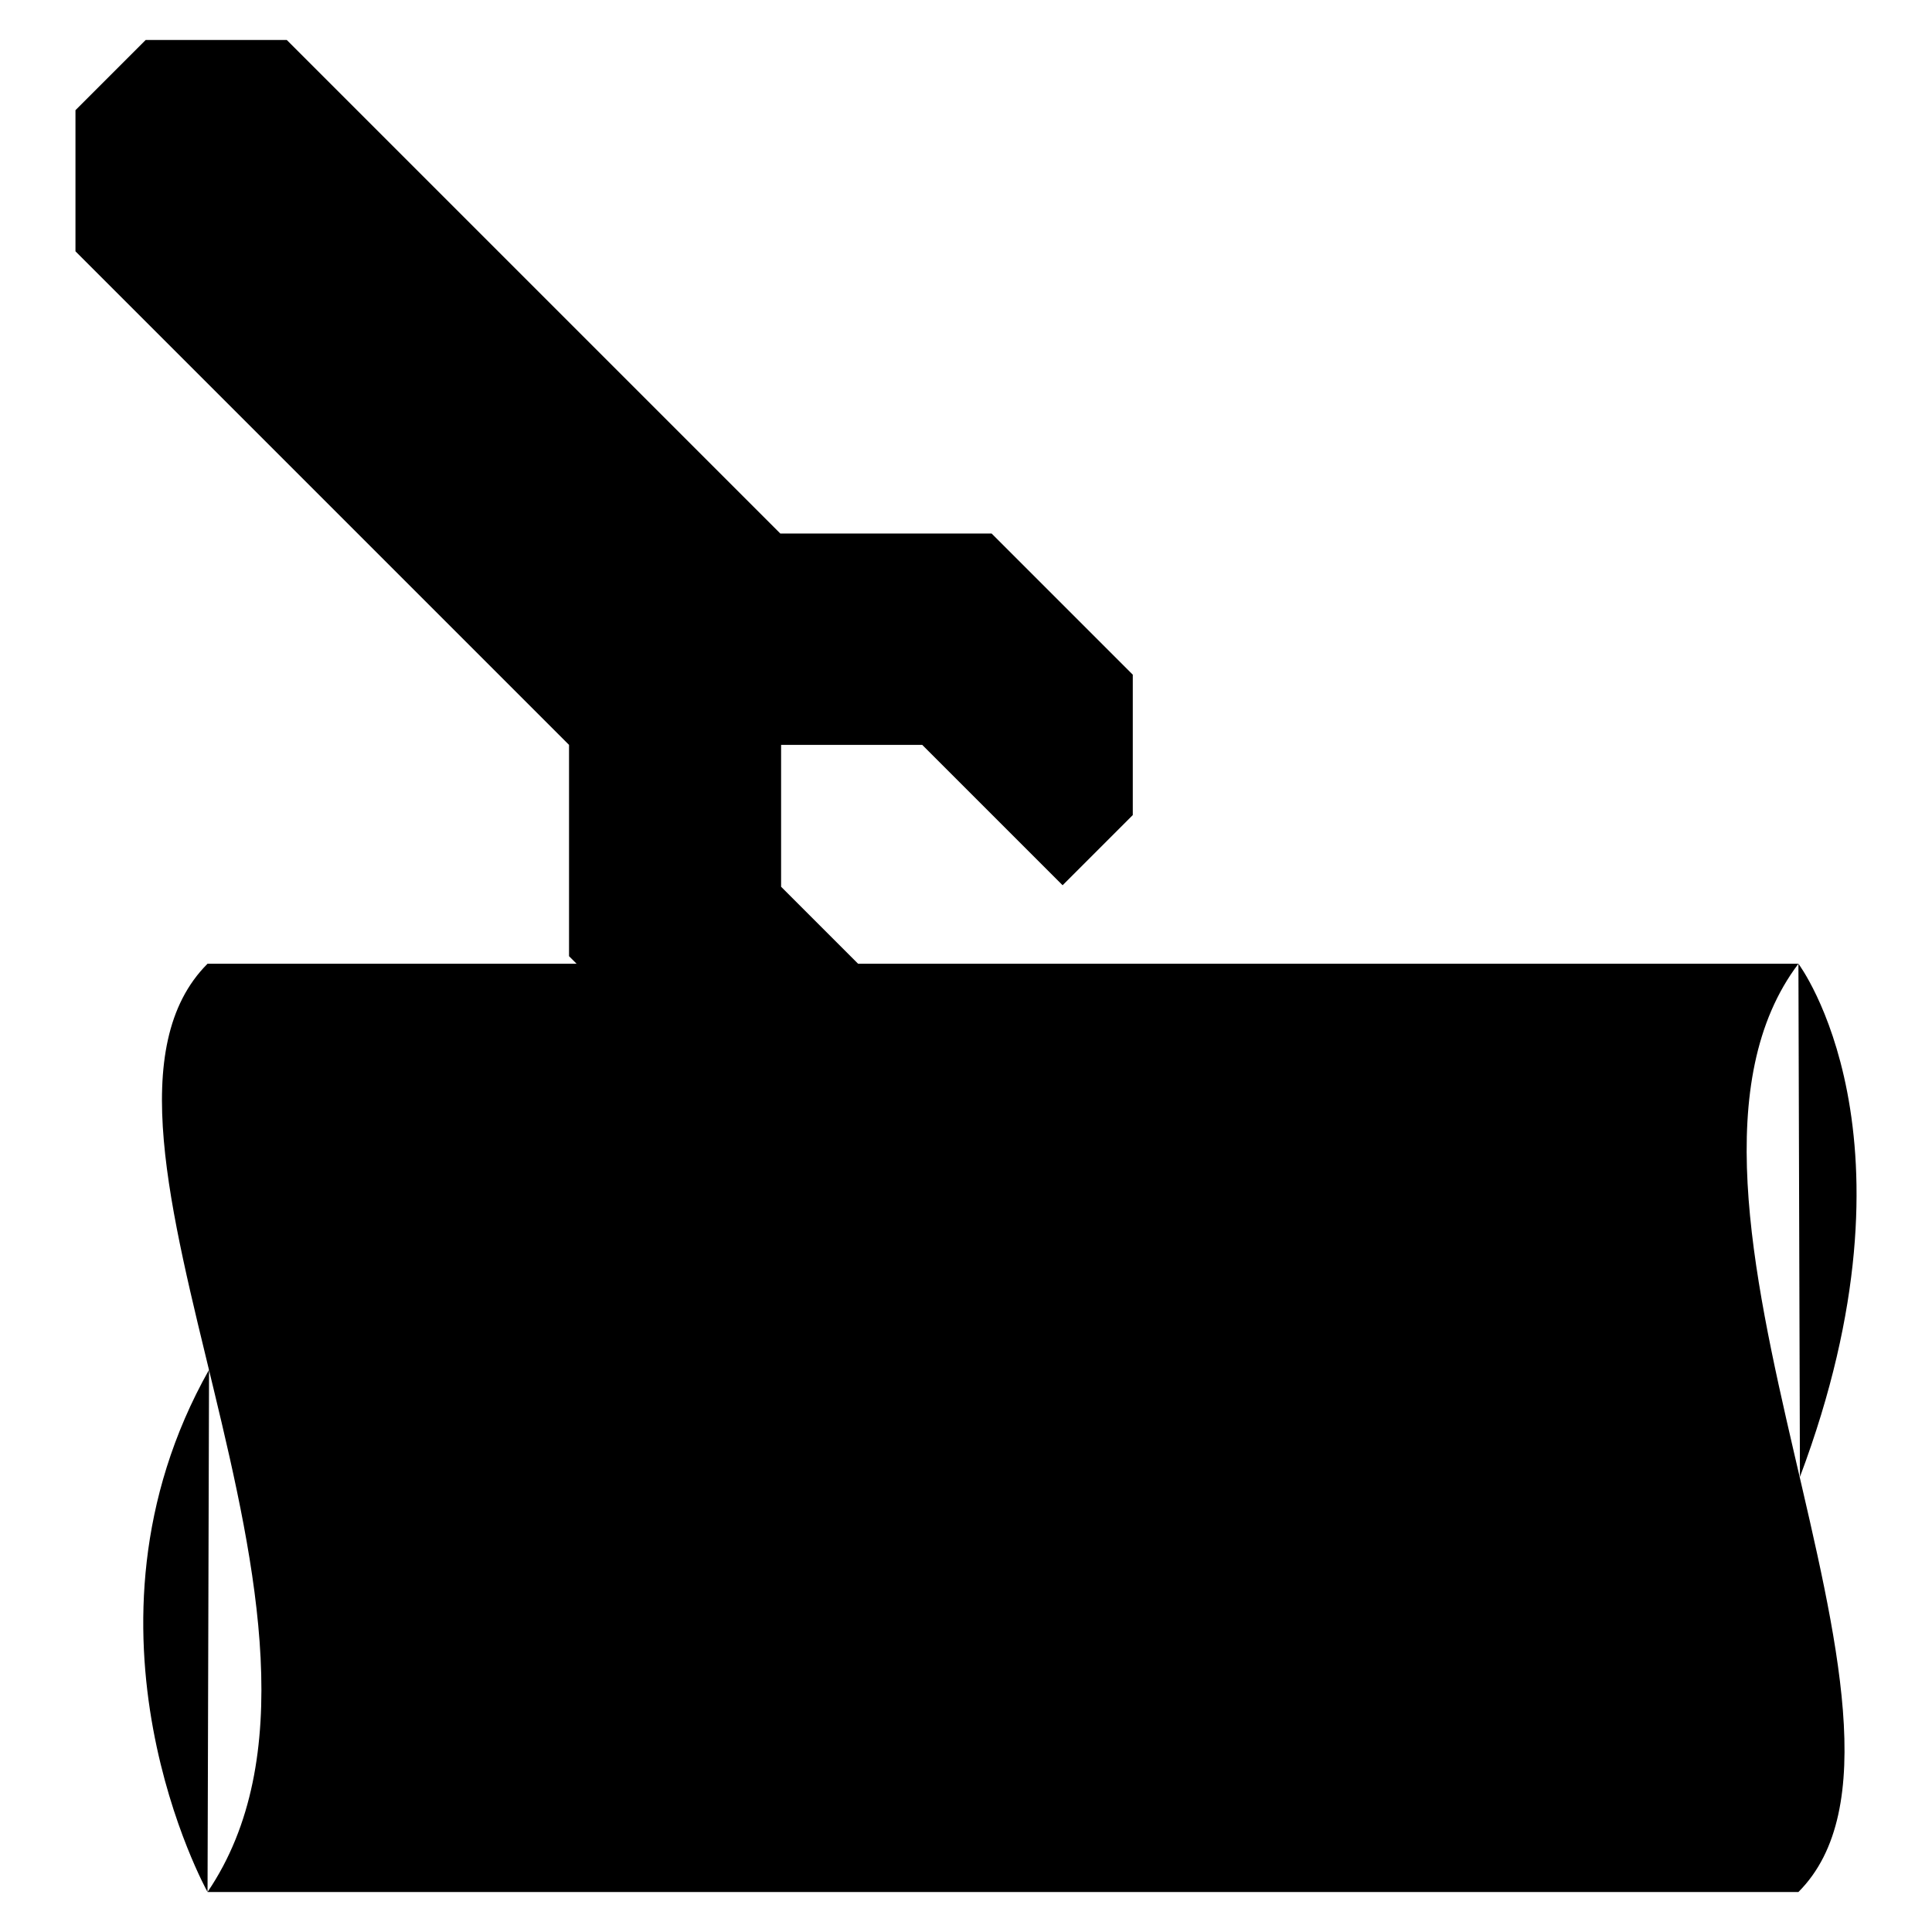
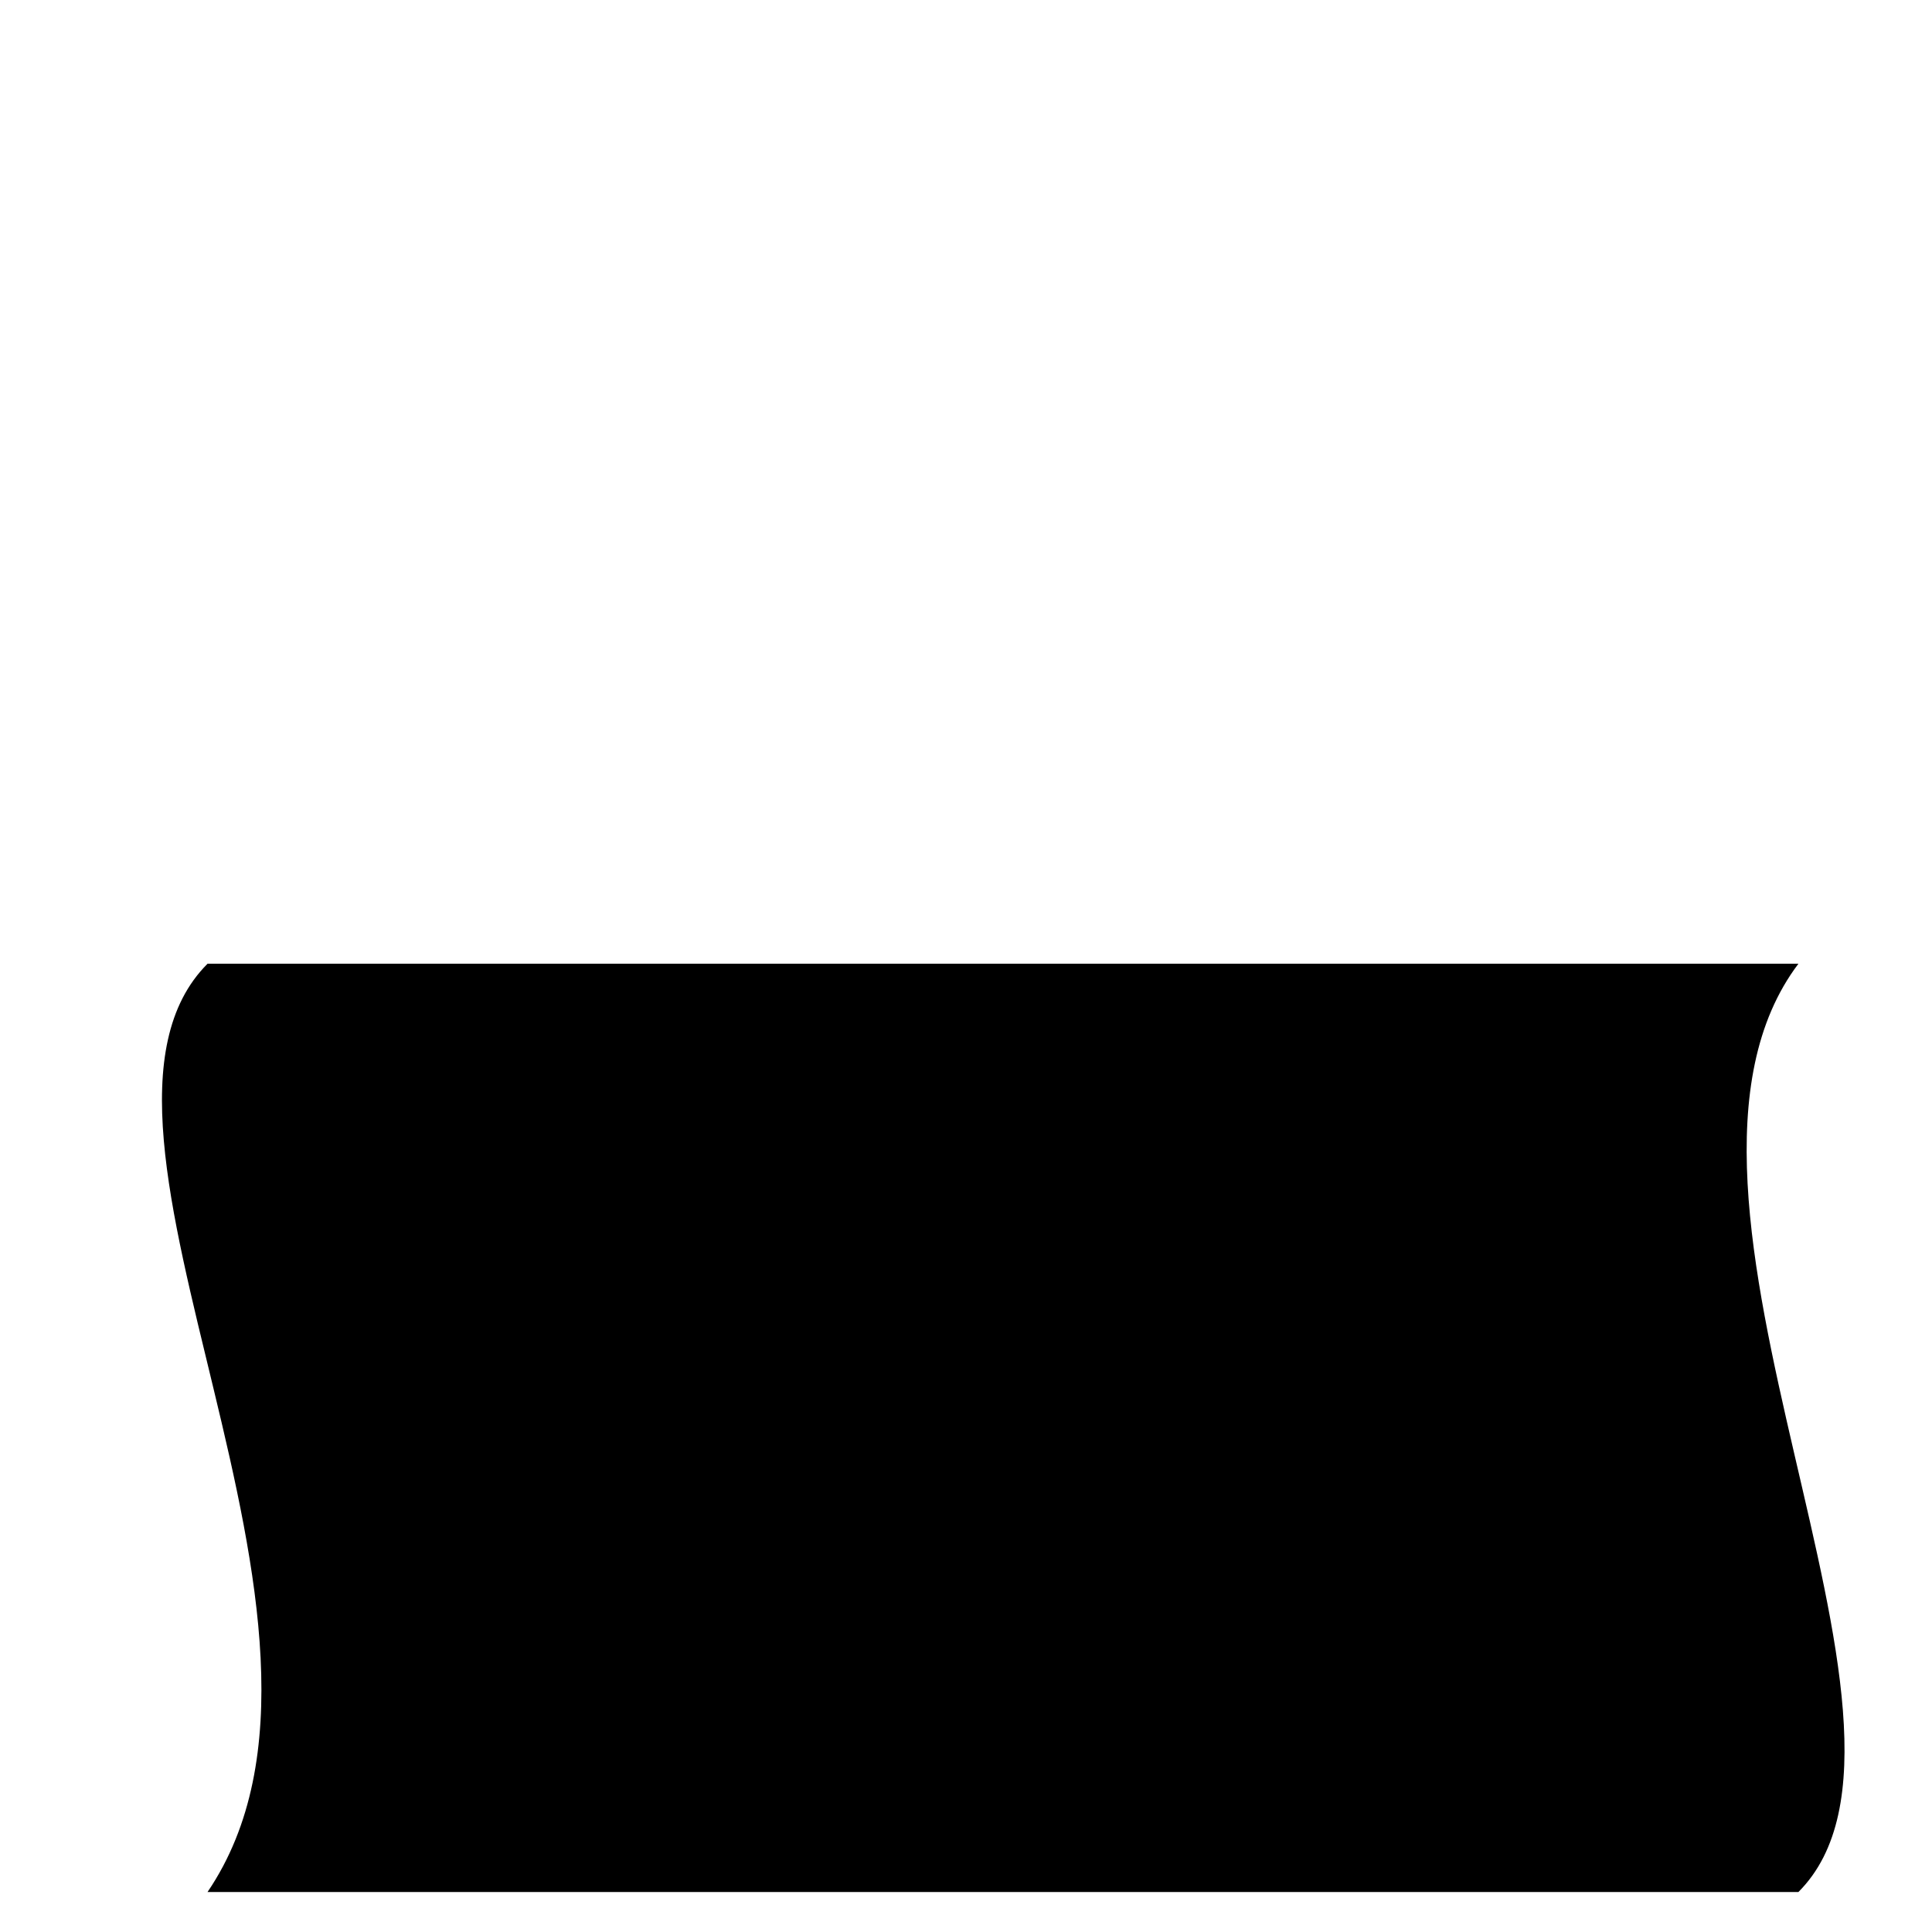
<svg xmlns="http://www.w3.org/2000/svg" version="1.1" x="0px" y="0px" viewBox="0 0 256 256" enable-background="new 0 0 256 256" xml:space="preserve">
  <g>
    <g>
-       <path fill="#000000" d="M10,33.3l65.4,65.4v28l18.7,18.7h18.7l9.3-9.3l-9.3-9.3l-9.3-9.3V98.7h18.7l9.3,9.3l9.3,9.3l9.3-9.3V89.4l-18.7-18.7h-28L38,5.3H19.3L10,14.6V33.3L10,33.3z" />
      <path fill="#000000" d="M133.3,127.7h105c-23.2,30.7,21.7,101.3,0,123H27.5c23.9-35.2-21.7-101.3,0-123h35.1" />
-       <path fill="#000000" d="M27.5,250.7c0,0-19.3-34.6,0.2-69.2" />
-       <path fill="#000000" d="M238.3,127.7c0,0,17.2,22.8,0.2,68" />
    </g>
  </g>
</svg>